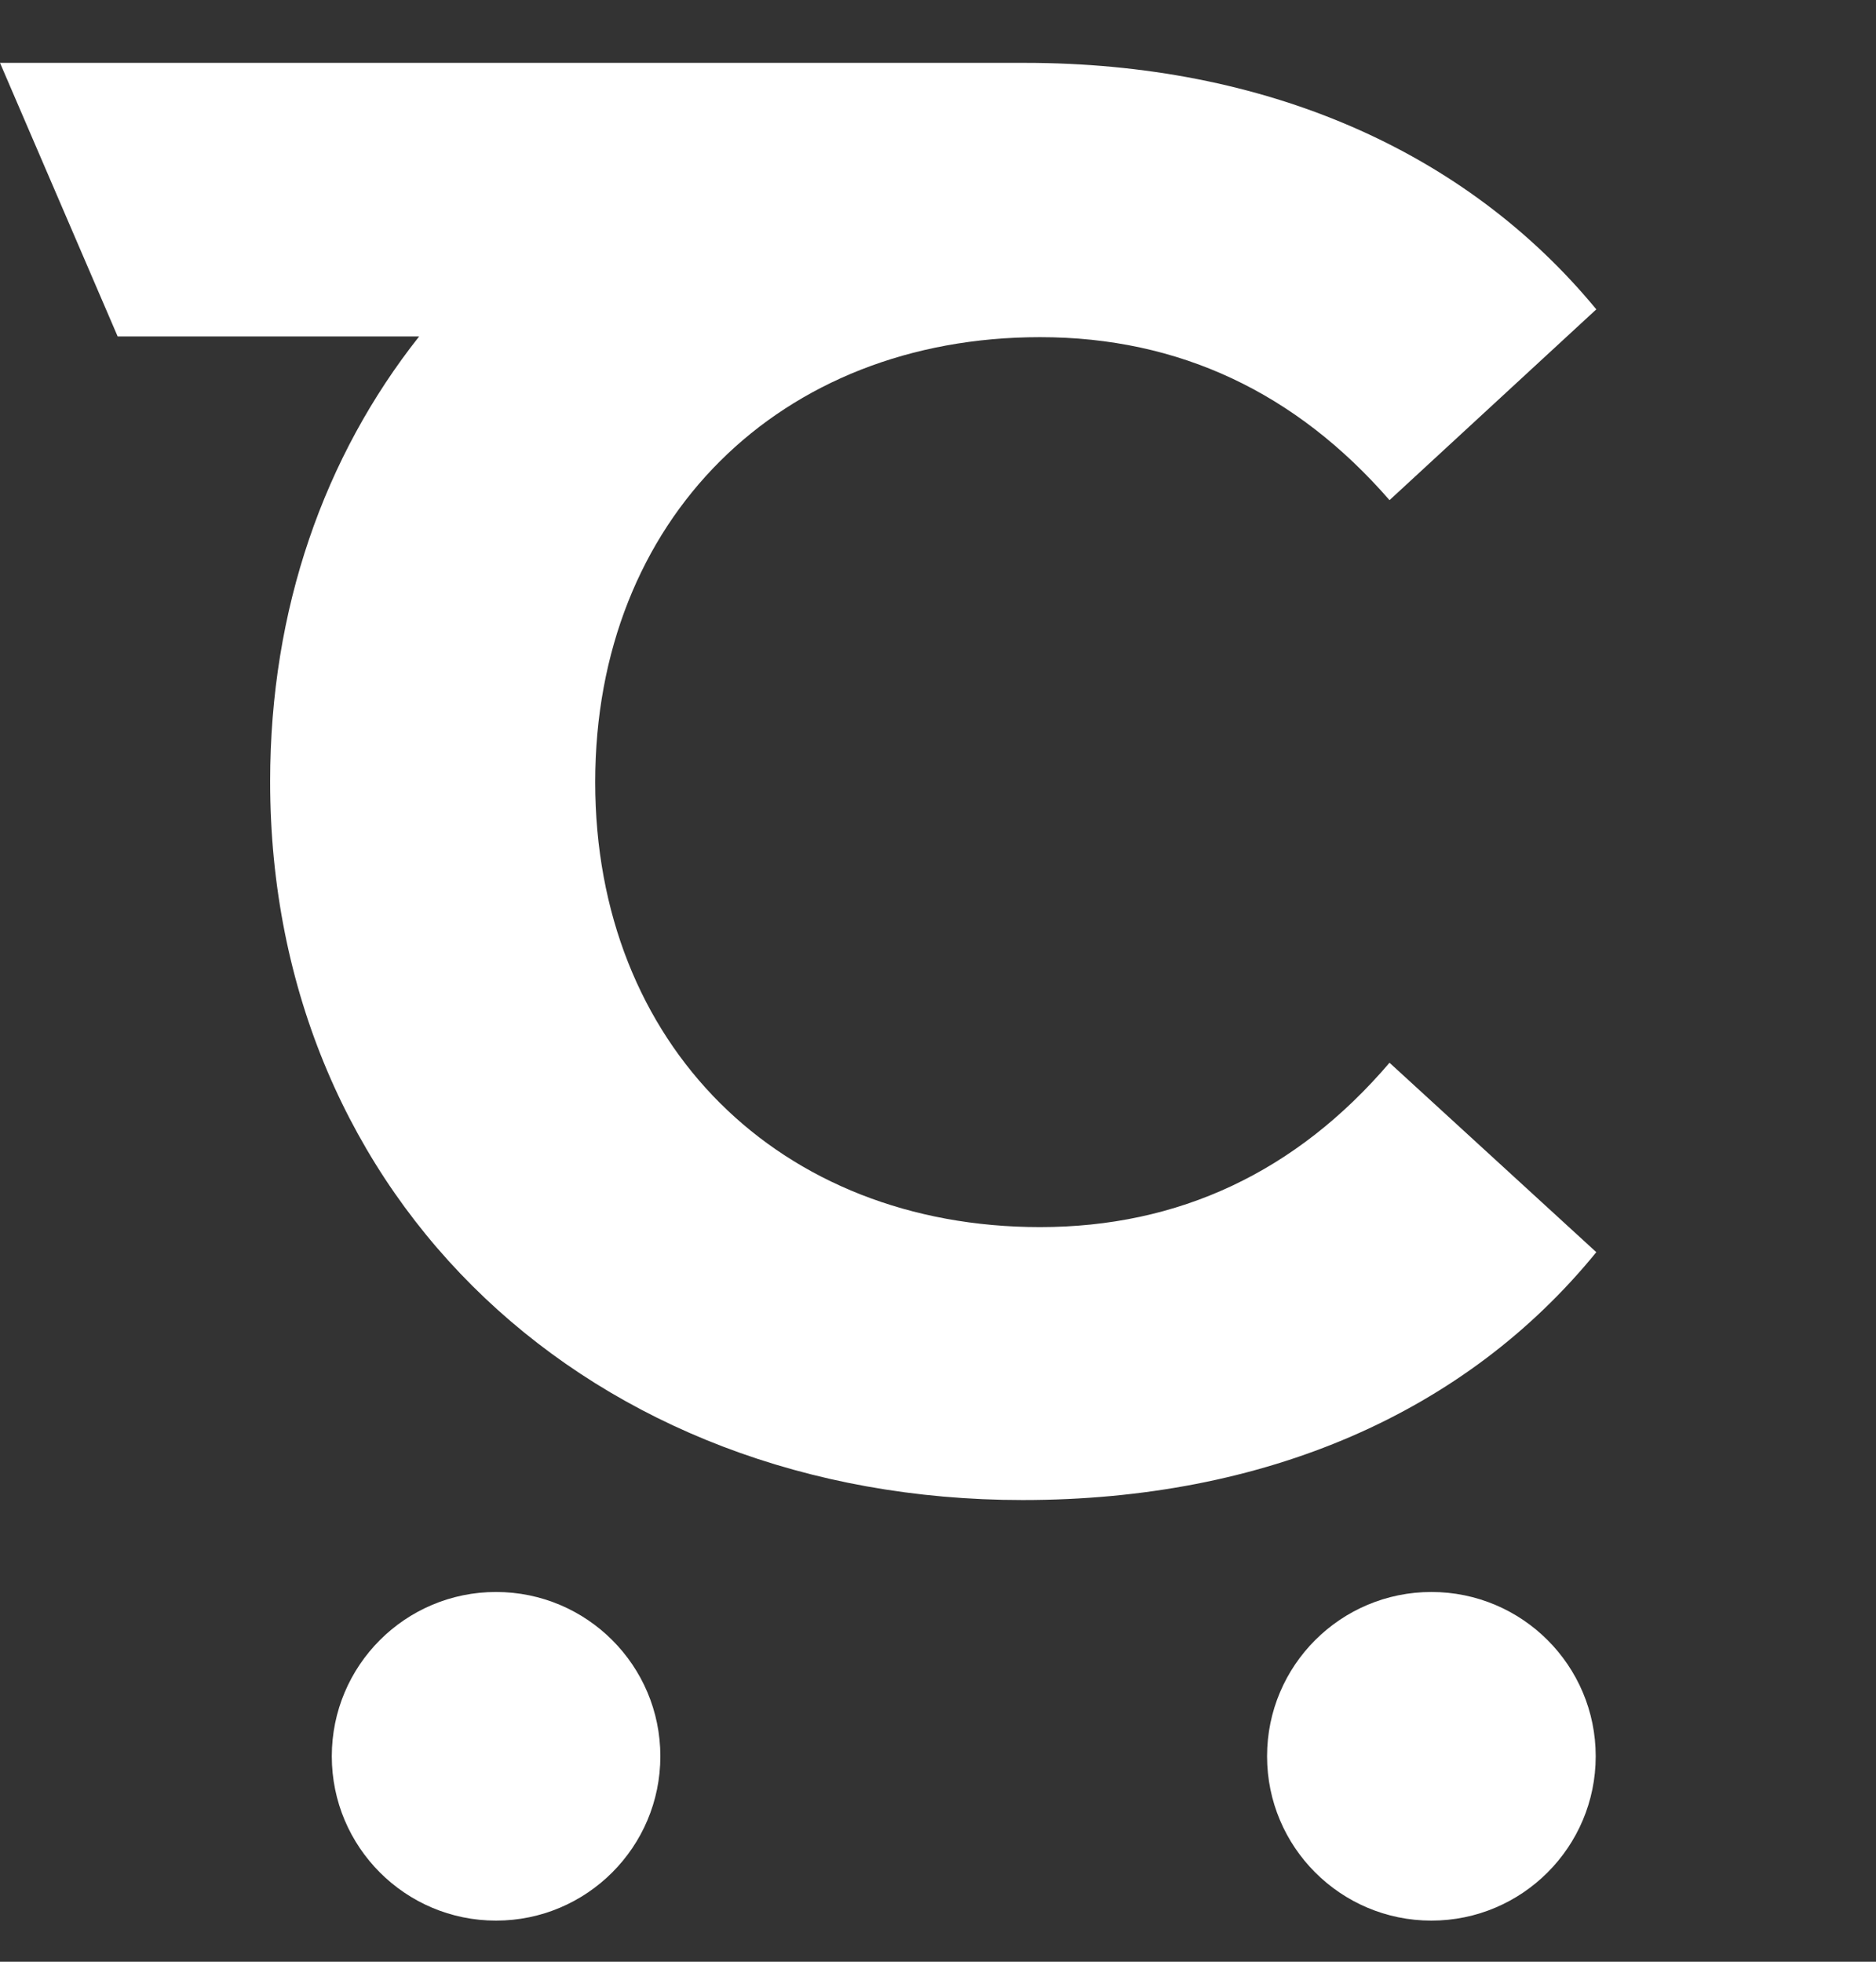
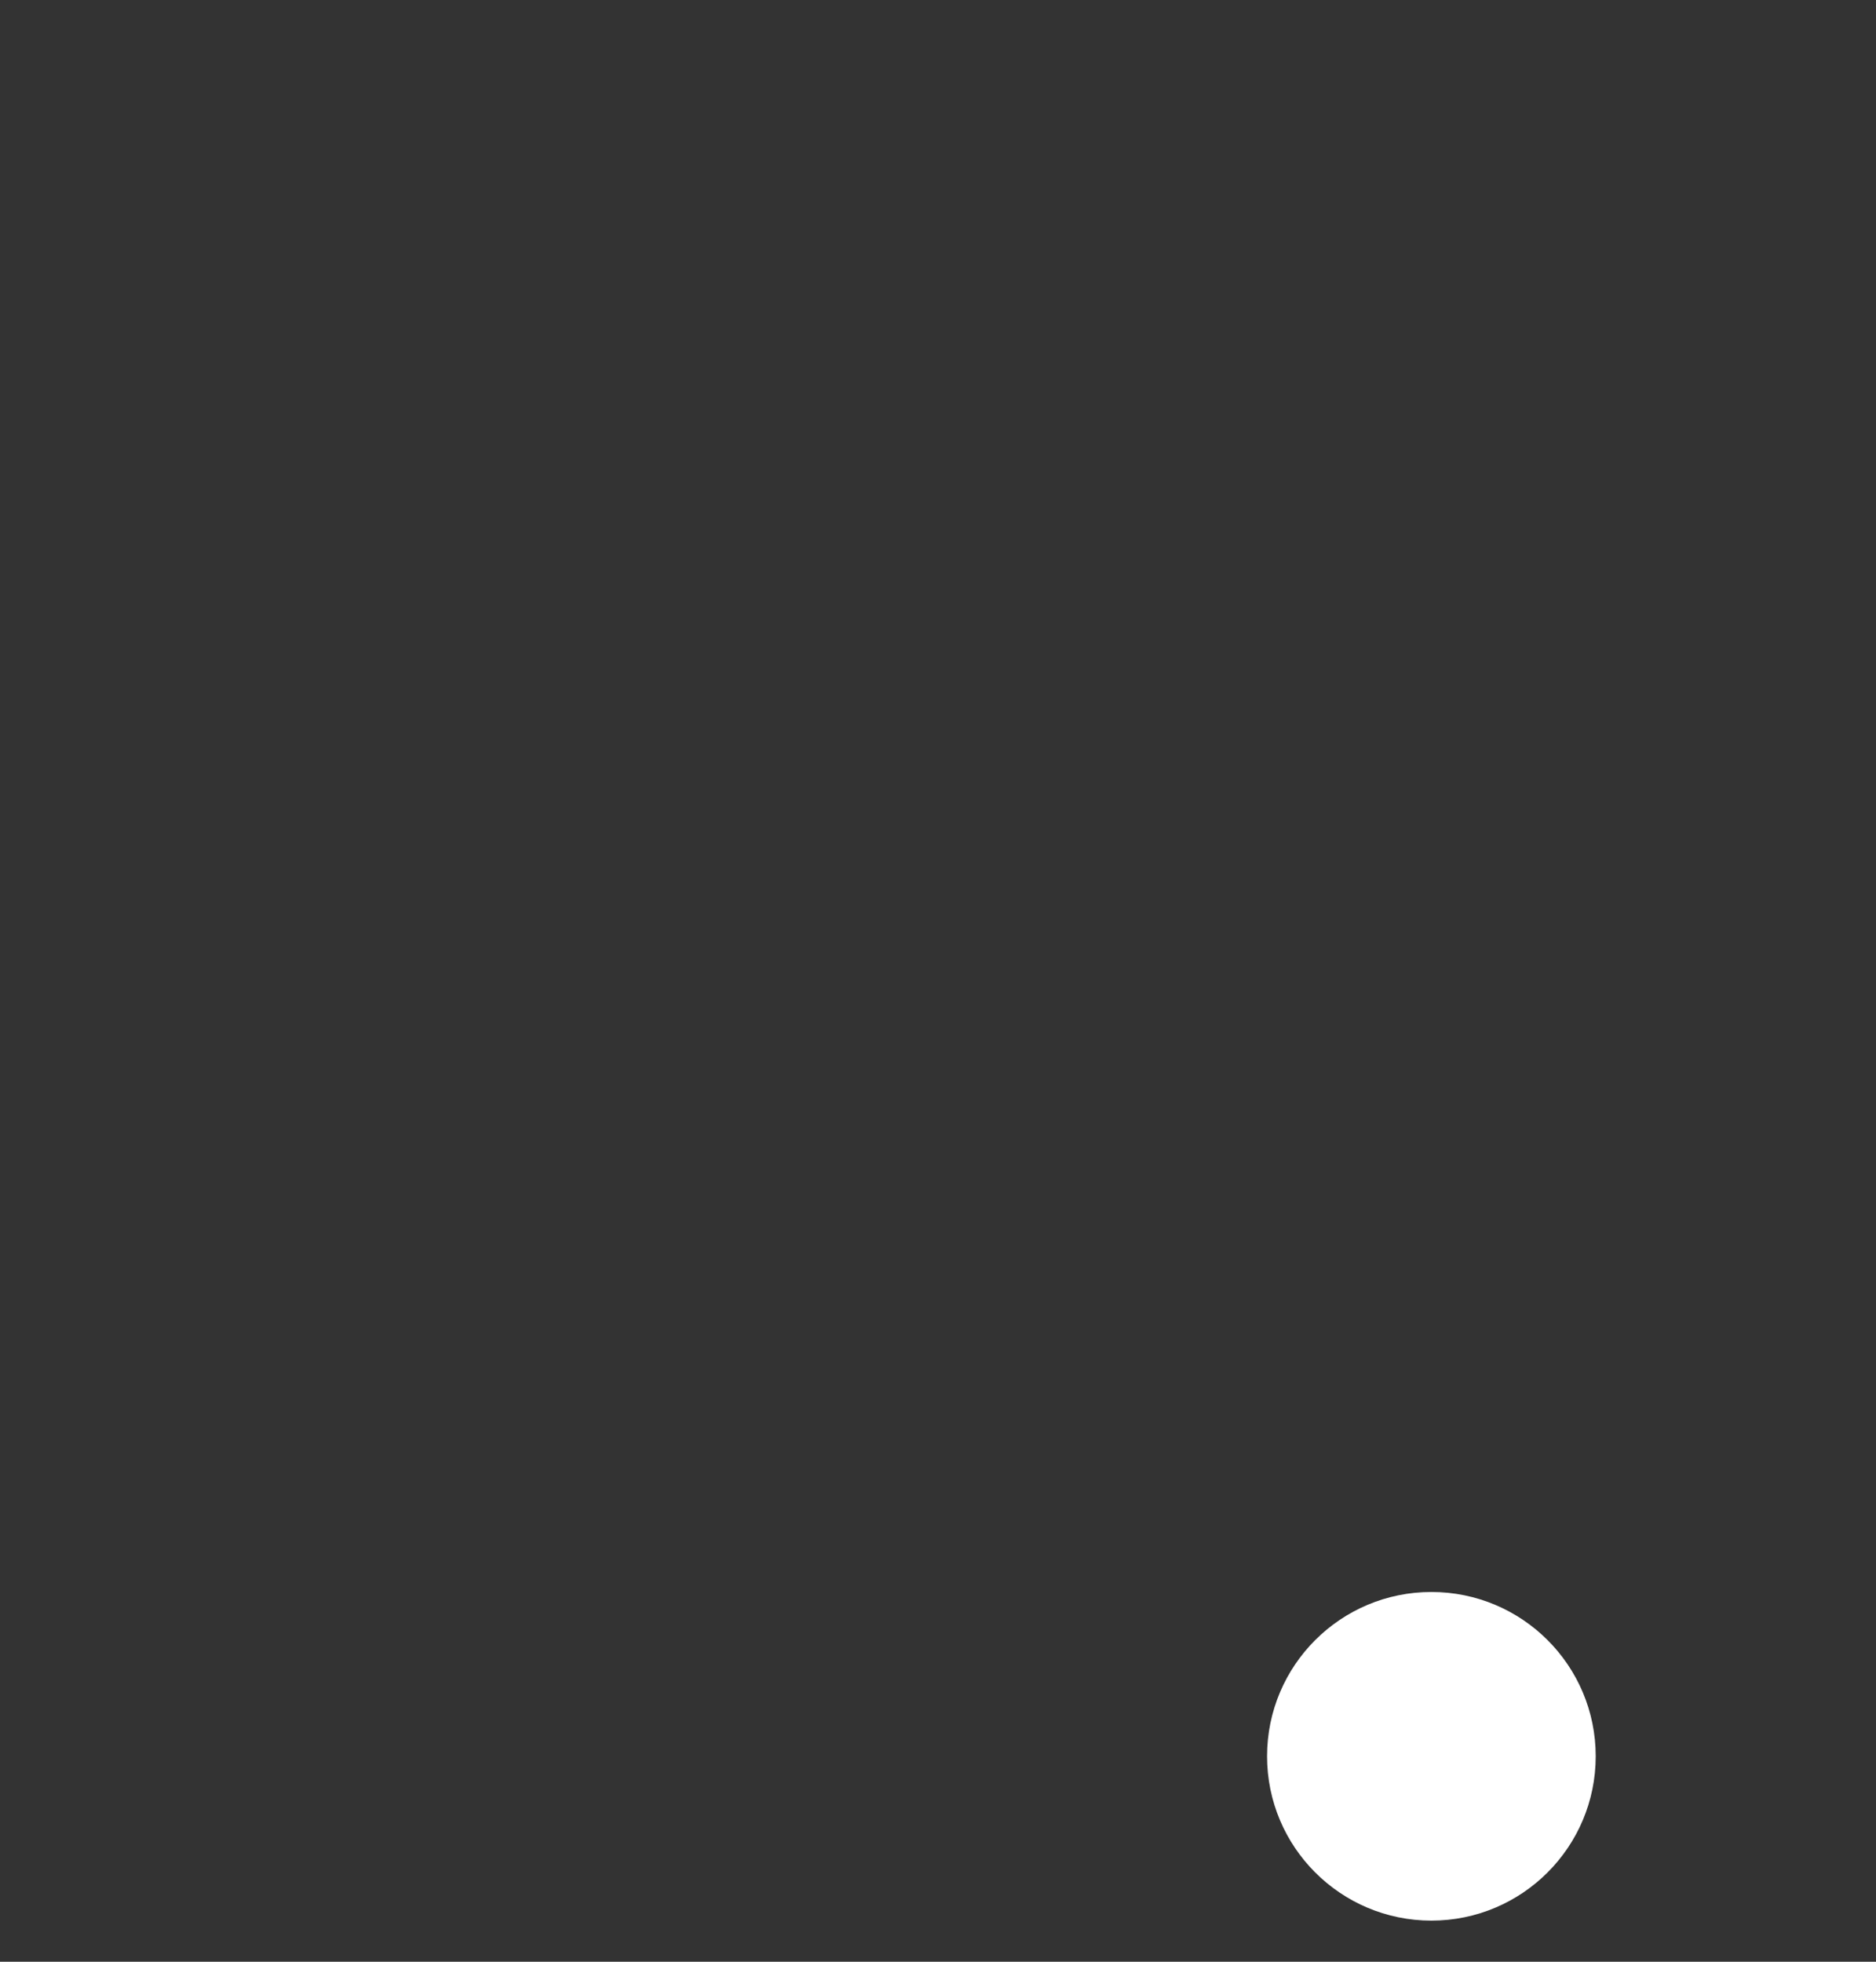
<svg xmlns="http://www.w3.org/2000/svg" width="22" height="23" viewBox="0 0 22 23" fill="none">
  <rect x="0" y="0" width="22" height="23" fill="#333333" stroke="none" />
  <g clip-path="url(#clip0_83_939)">
-     <path d="M12.197 14.387C9.144 14.387 6.98 12.248 6.98 9.17C6.98 6.092 9.144 3.953 12.197 3.953C13.83 3.953 15.201 4.606 16.295 5.864L18.72 3.627C17.185 1.765 14.834 0.737 12.017 0.737H0L1.38 3.945H4.915C3.804 5.349 3.168 7.137 3.168 9.162C3.168 14.077 6.939 17.587 11.993 17.587C14.834 17.587 17.185 16.567 18.72 14.681L16.295 12.46C15.201 13.742 13.822 14.387 12.197 14.387Z" fill="white" />
-     <path d="M5.817 22.518C6.881 22.518 7.744 21.655 7.744 20.591C7.744 19.527 6.881 18.665 5.817 18.665C4.753 18.665 3.891 19.527 3.891 20.591C3.891 21.655 4.753 22.518 5.817 22.518Z" fill="white" />
    <path d="M16.786 22.518C17.85 22.518 18.713 21.655 18.713 20.591C18.713 19.527 17.85 18.665 16.786 18.665C15.722 18.665 14.859 19.527 14.859 20.591C14.859 21.655 15.722 22.518 16.786 22.518Z" fill="white" />
  </g>
  <defs>
    <clipPath id="clip0_83_939">
      <rect width="22" height="21.781" fill="white" transform="translate(0 0.737)" />
    </clipPath>
  </defs>
</svg>